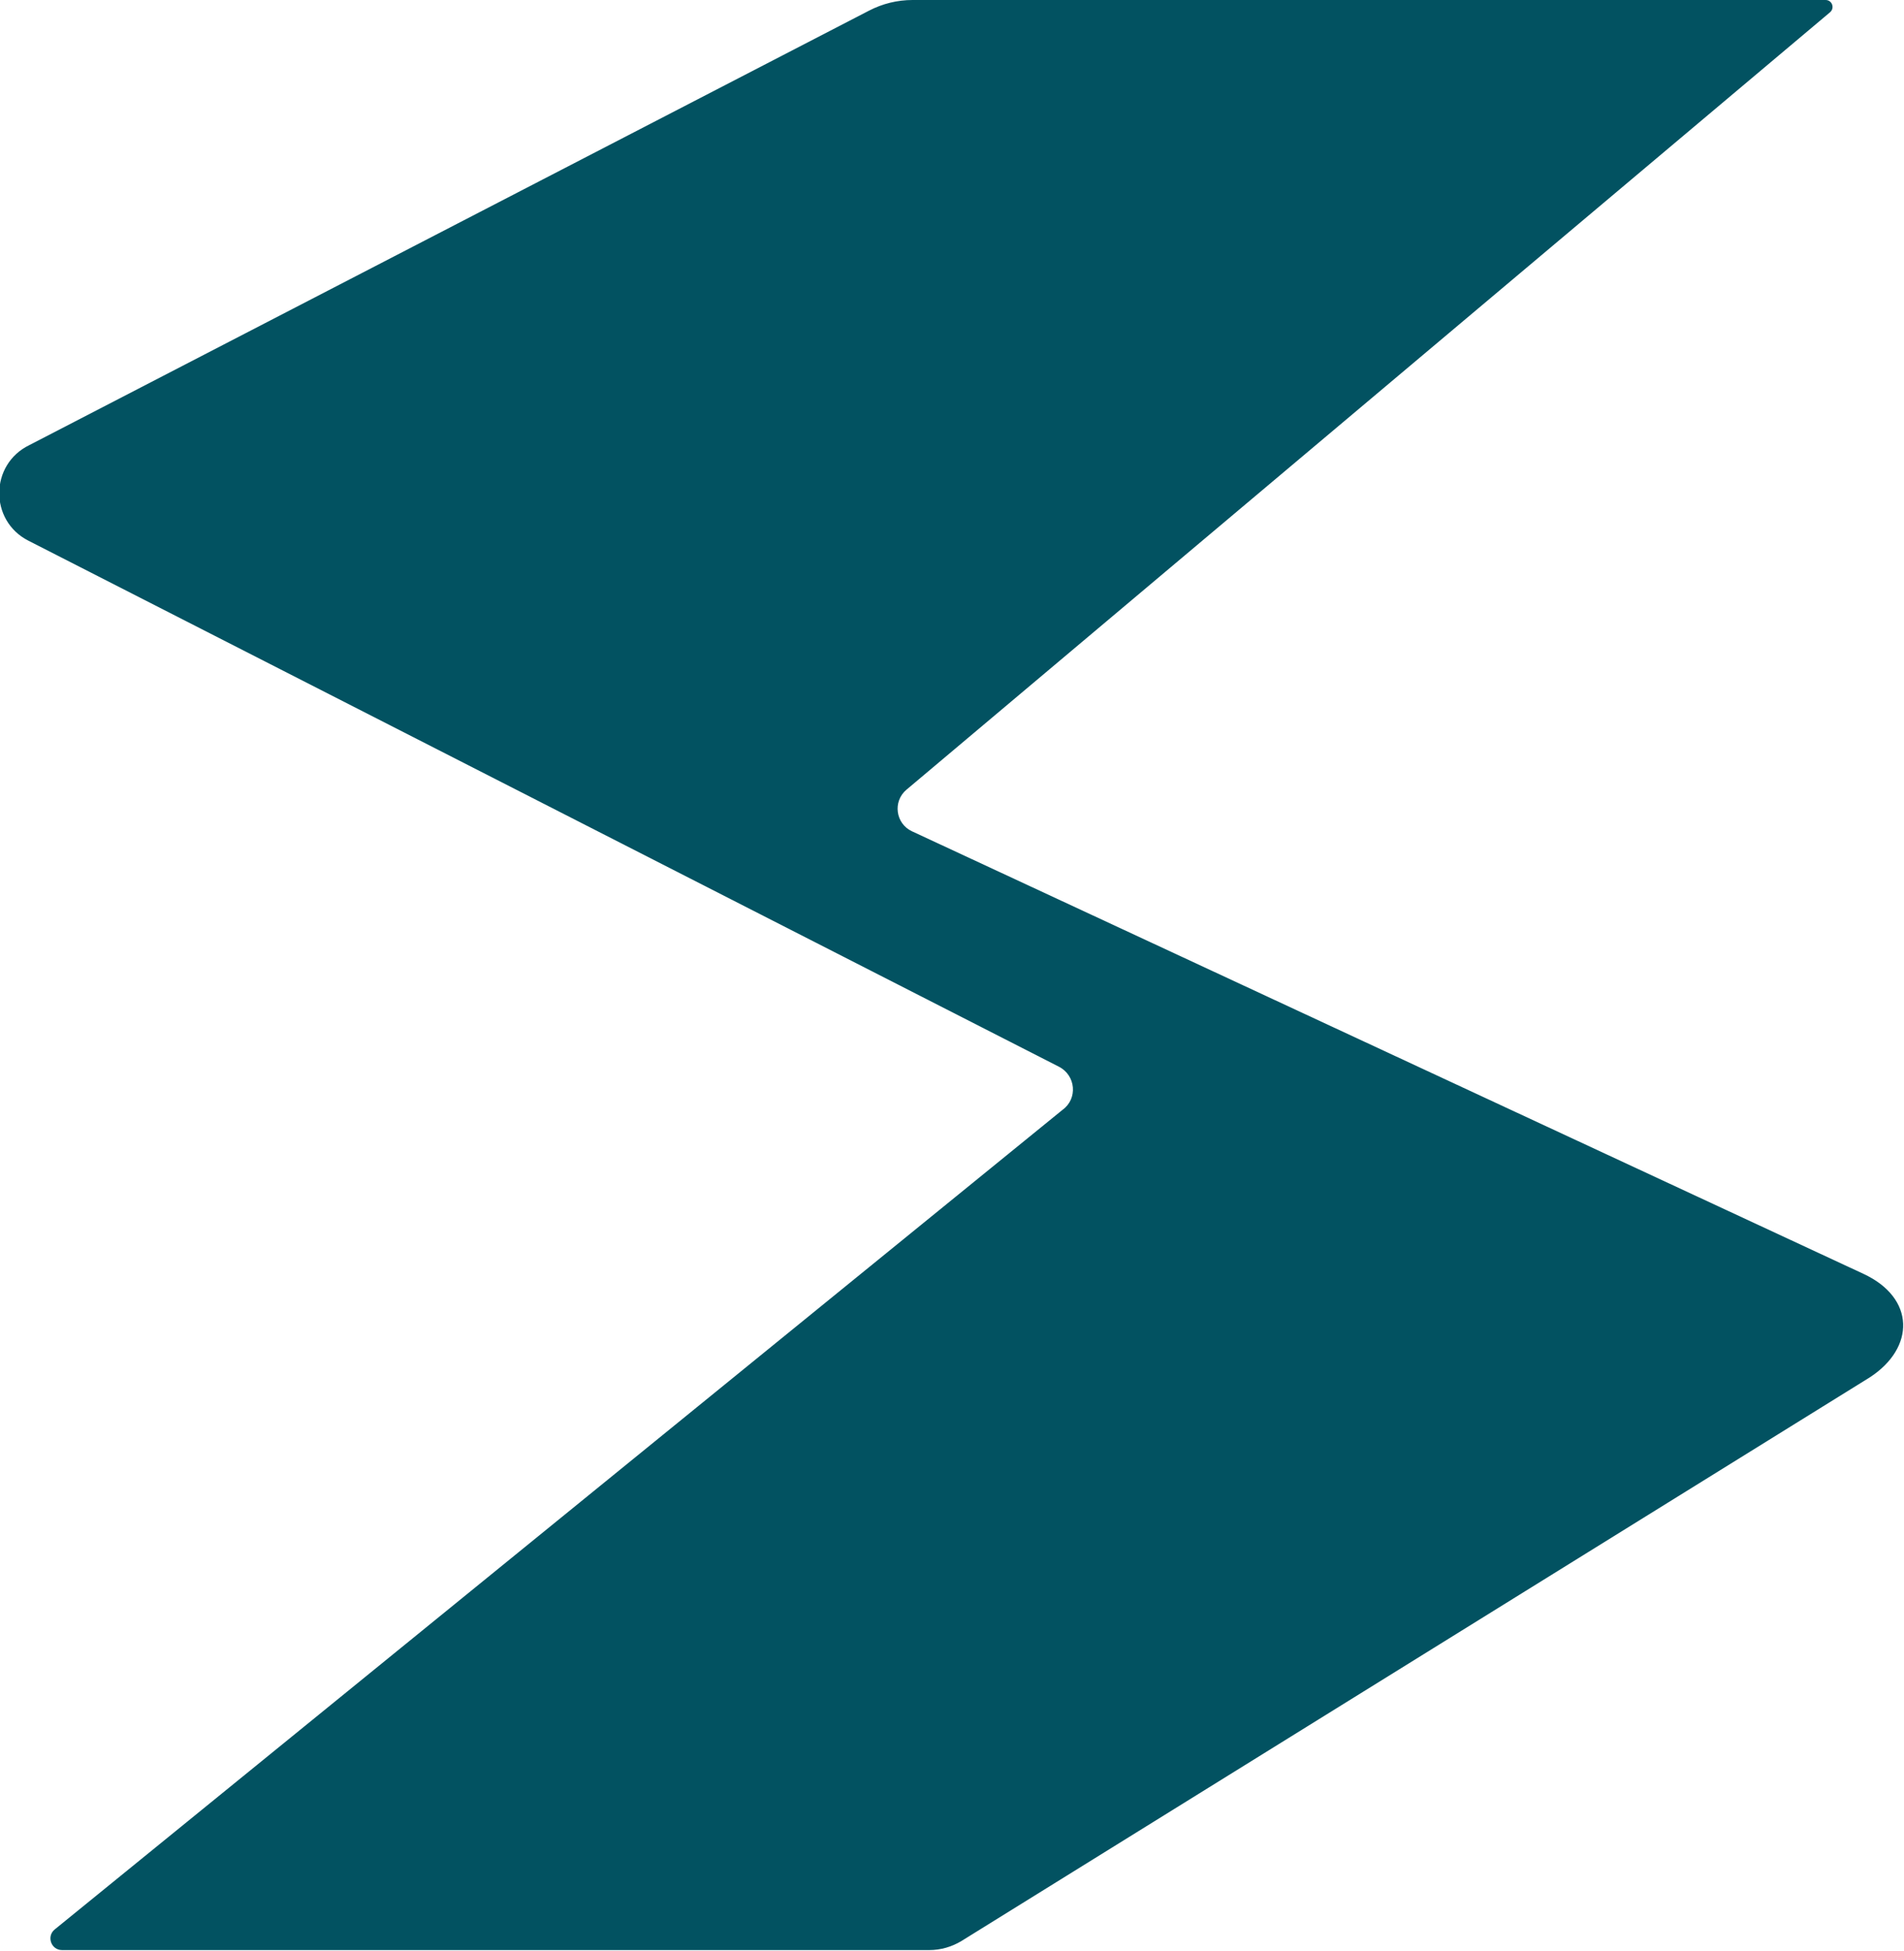
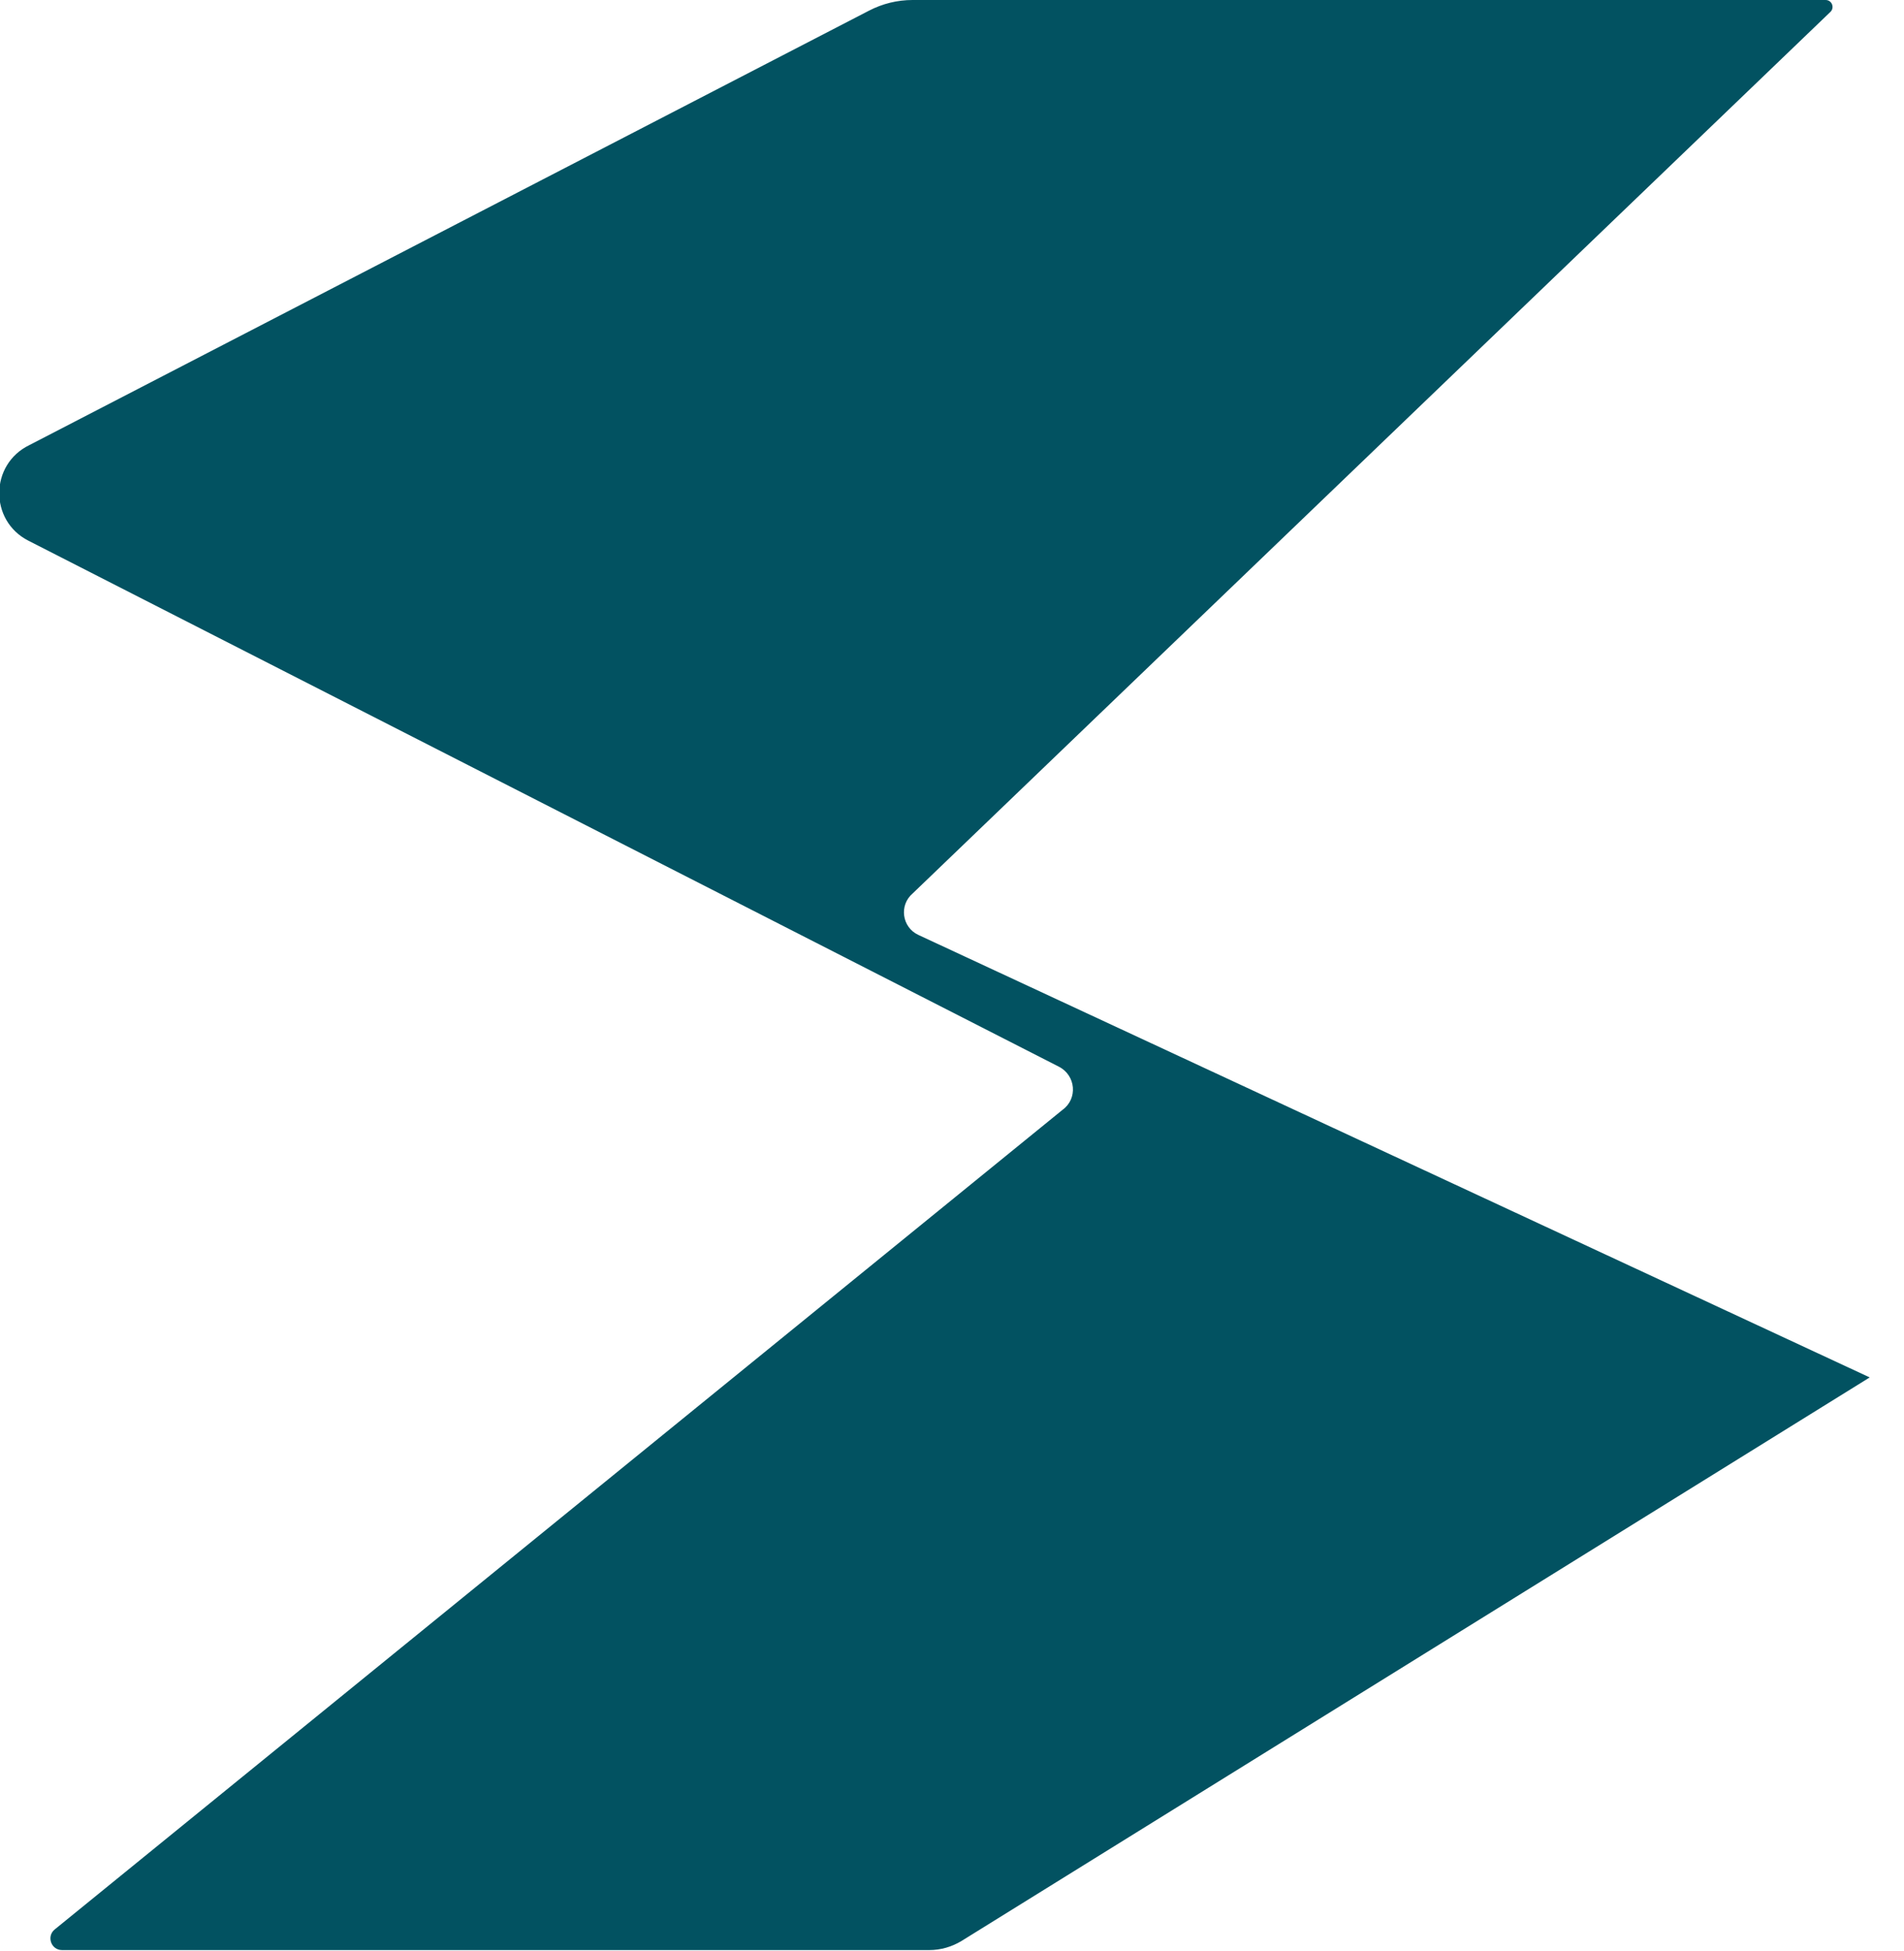
<svg xmlns="http://www.w3.org/2000/svg" version="1.2" baseProfile="tiny" id="Livello_1" x="0px" y="0px" viewBox="0 0 702 719" xml:space="preserve">
-   <path fill="#025261" d="M336.48,0c-5.62,0-11.1,1.34-16.12,3.95L10.83,164.06c-14.65,7.09-14.85,27.89-0.33,35.25L390.45,393.2  c6.22,3.21,6.96,11.77,1.34,15.85L20.19,711.17c-3.14,2.54-1.34,7.62,2.68,7.62h319.77c4.21,0,8.29-1.2,11.84-3.34l334.88-207.74  c16.79-10.9,16.85-29.29-2.34-38.19l-350.8-163.12c-6.02-2.81-7.16-10.97-2.01-15.32L674.7,4.55C676.57,3.01,675.5,0,673.1,0H336.48  z" />
+   <path fill="#025261" d="M336.48,0c-5.62,0-11.1,1.34-16.12,3.95L10.83,164.06c-14.65,7.09-14.85,27.89-0.33,35.25L390.45,393.2  c6.22,3.21,6.96,11.77,1.34,15.85L20.19,711.17c-3.14,2.54-1.34,7.62,2.68,7.62h319.77c4.21,0,8.29-1.2,11.84-3.34l334.88-207.74  l-350.8-163.12c-6.02-2.81-7.16-10.97-2.01-15.32L674.7,4.55C676.57,3.01,675.5,0,673.1,0H336.48  z" />
</svg>